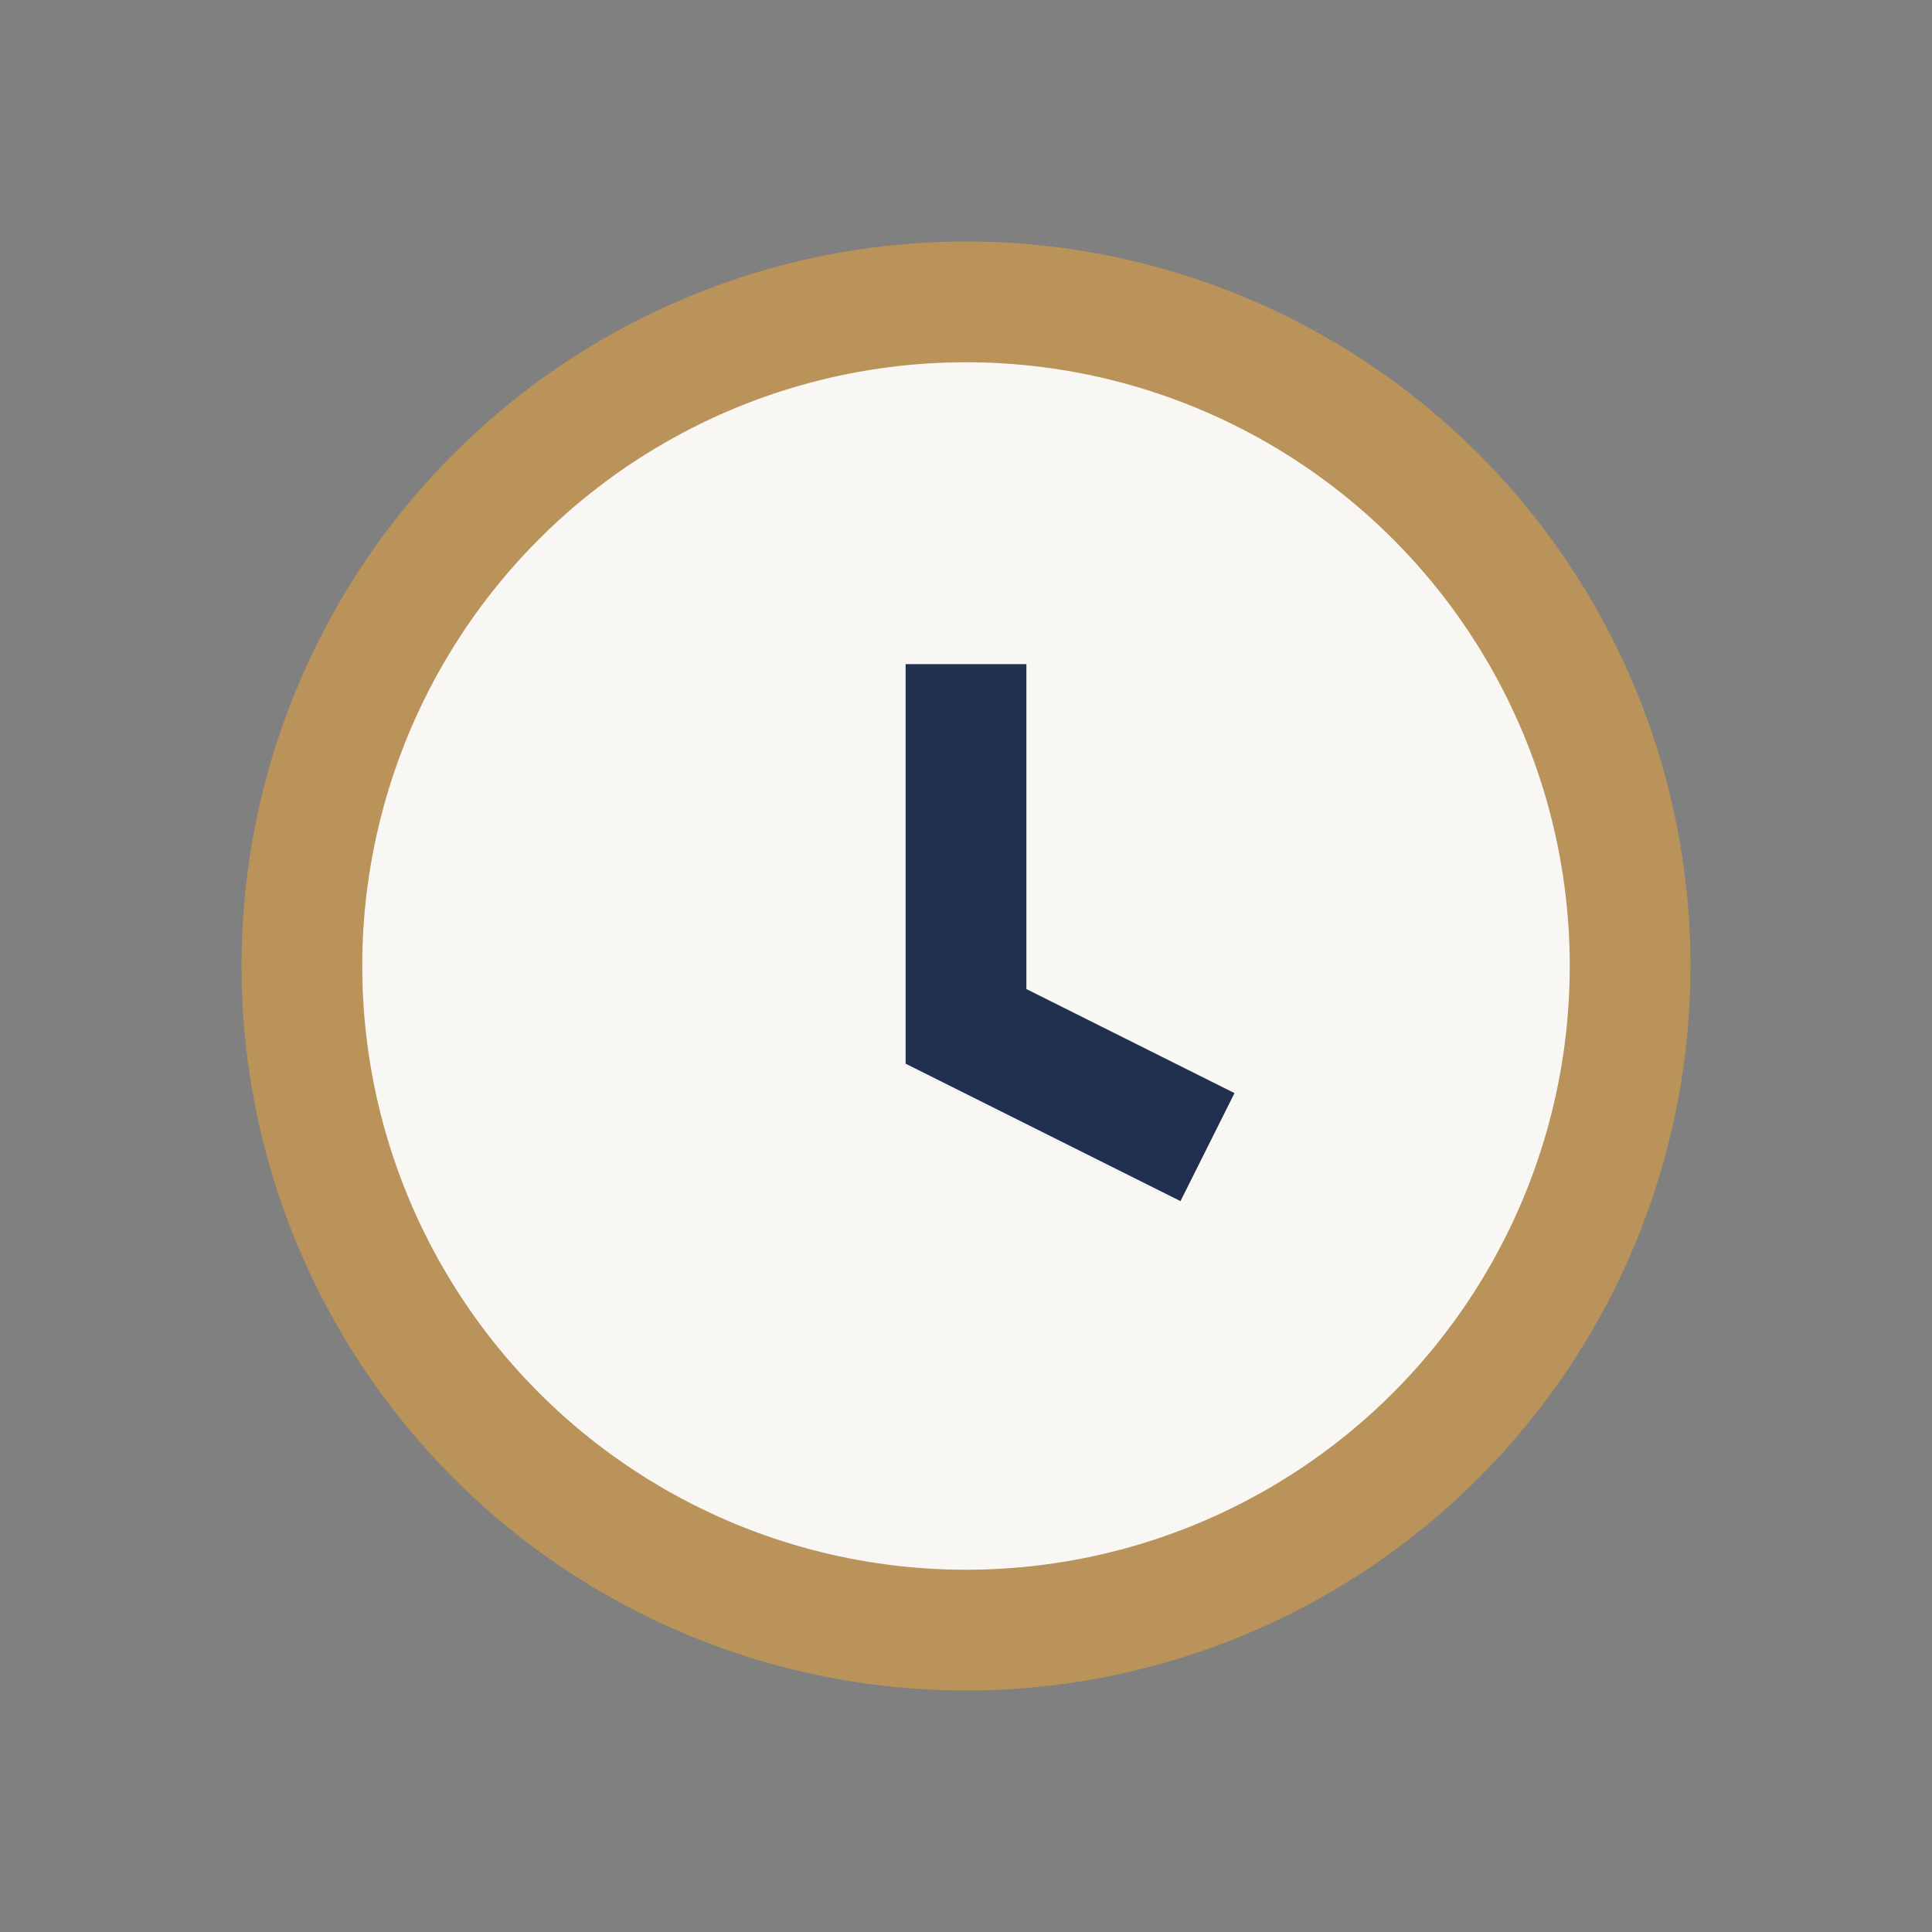
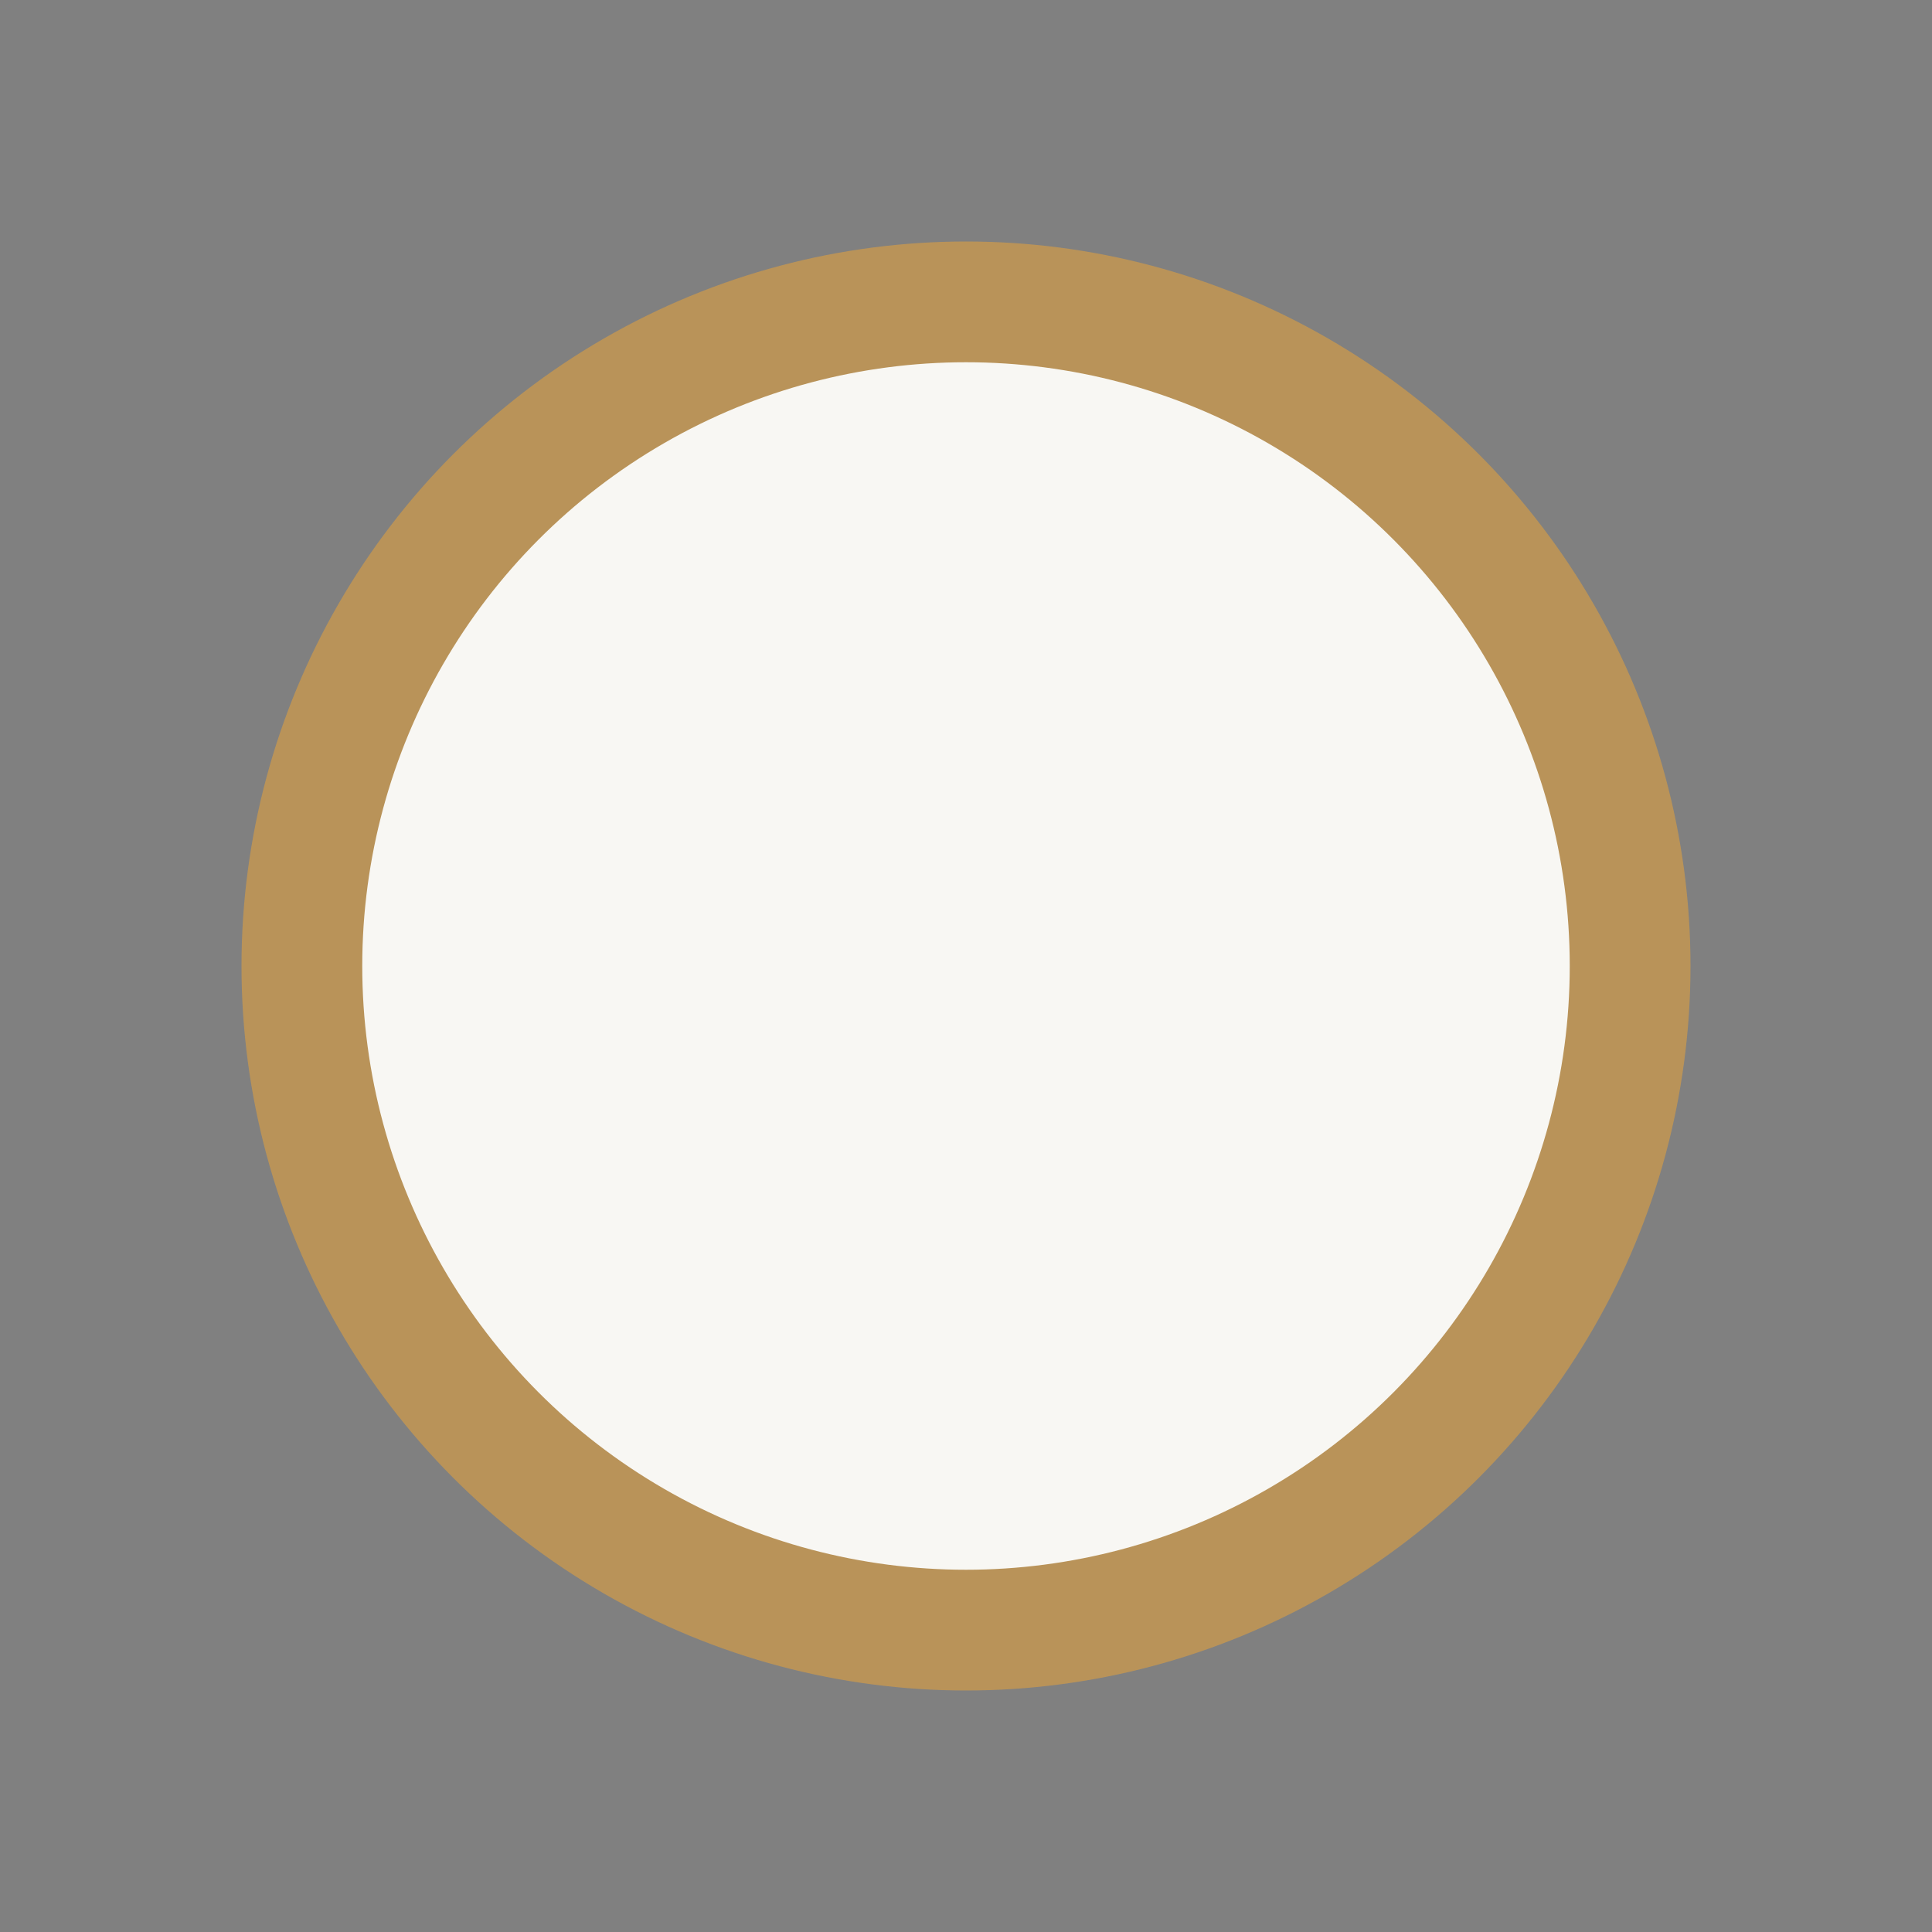
<svg xmlns="http://www.w3.org/2000/svg" width="32" height="32" viewBox="0 0 32 32">
  <rect x="0" y="0" width="32" height="32" fill="#808080" stroke="none" />
  <circle cx="16" cy="16" r="11" fill="#F8F7F3" stroke="#B99359" stroke-width="2" />
-   <path d="M16 11v6l4 2" stroke="#21304F" stroke-width="2" fill="none" />
</svg>